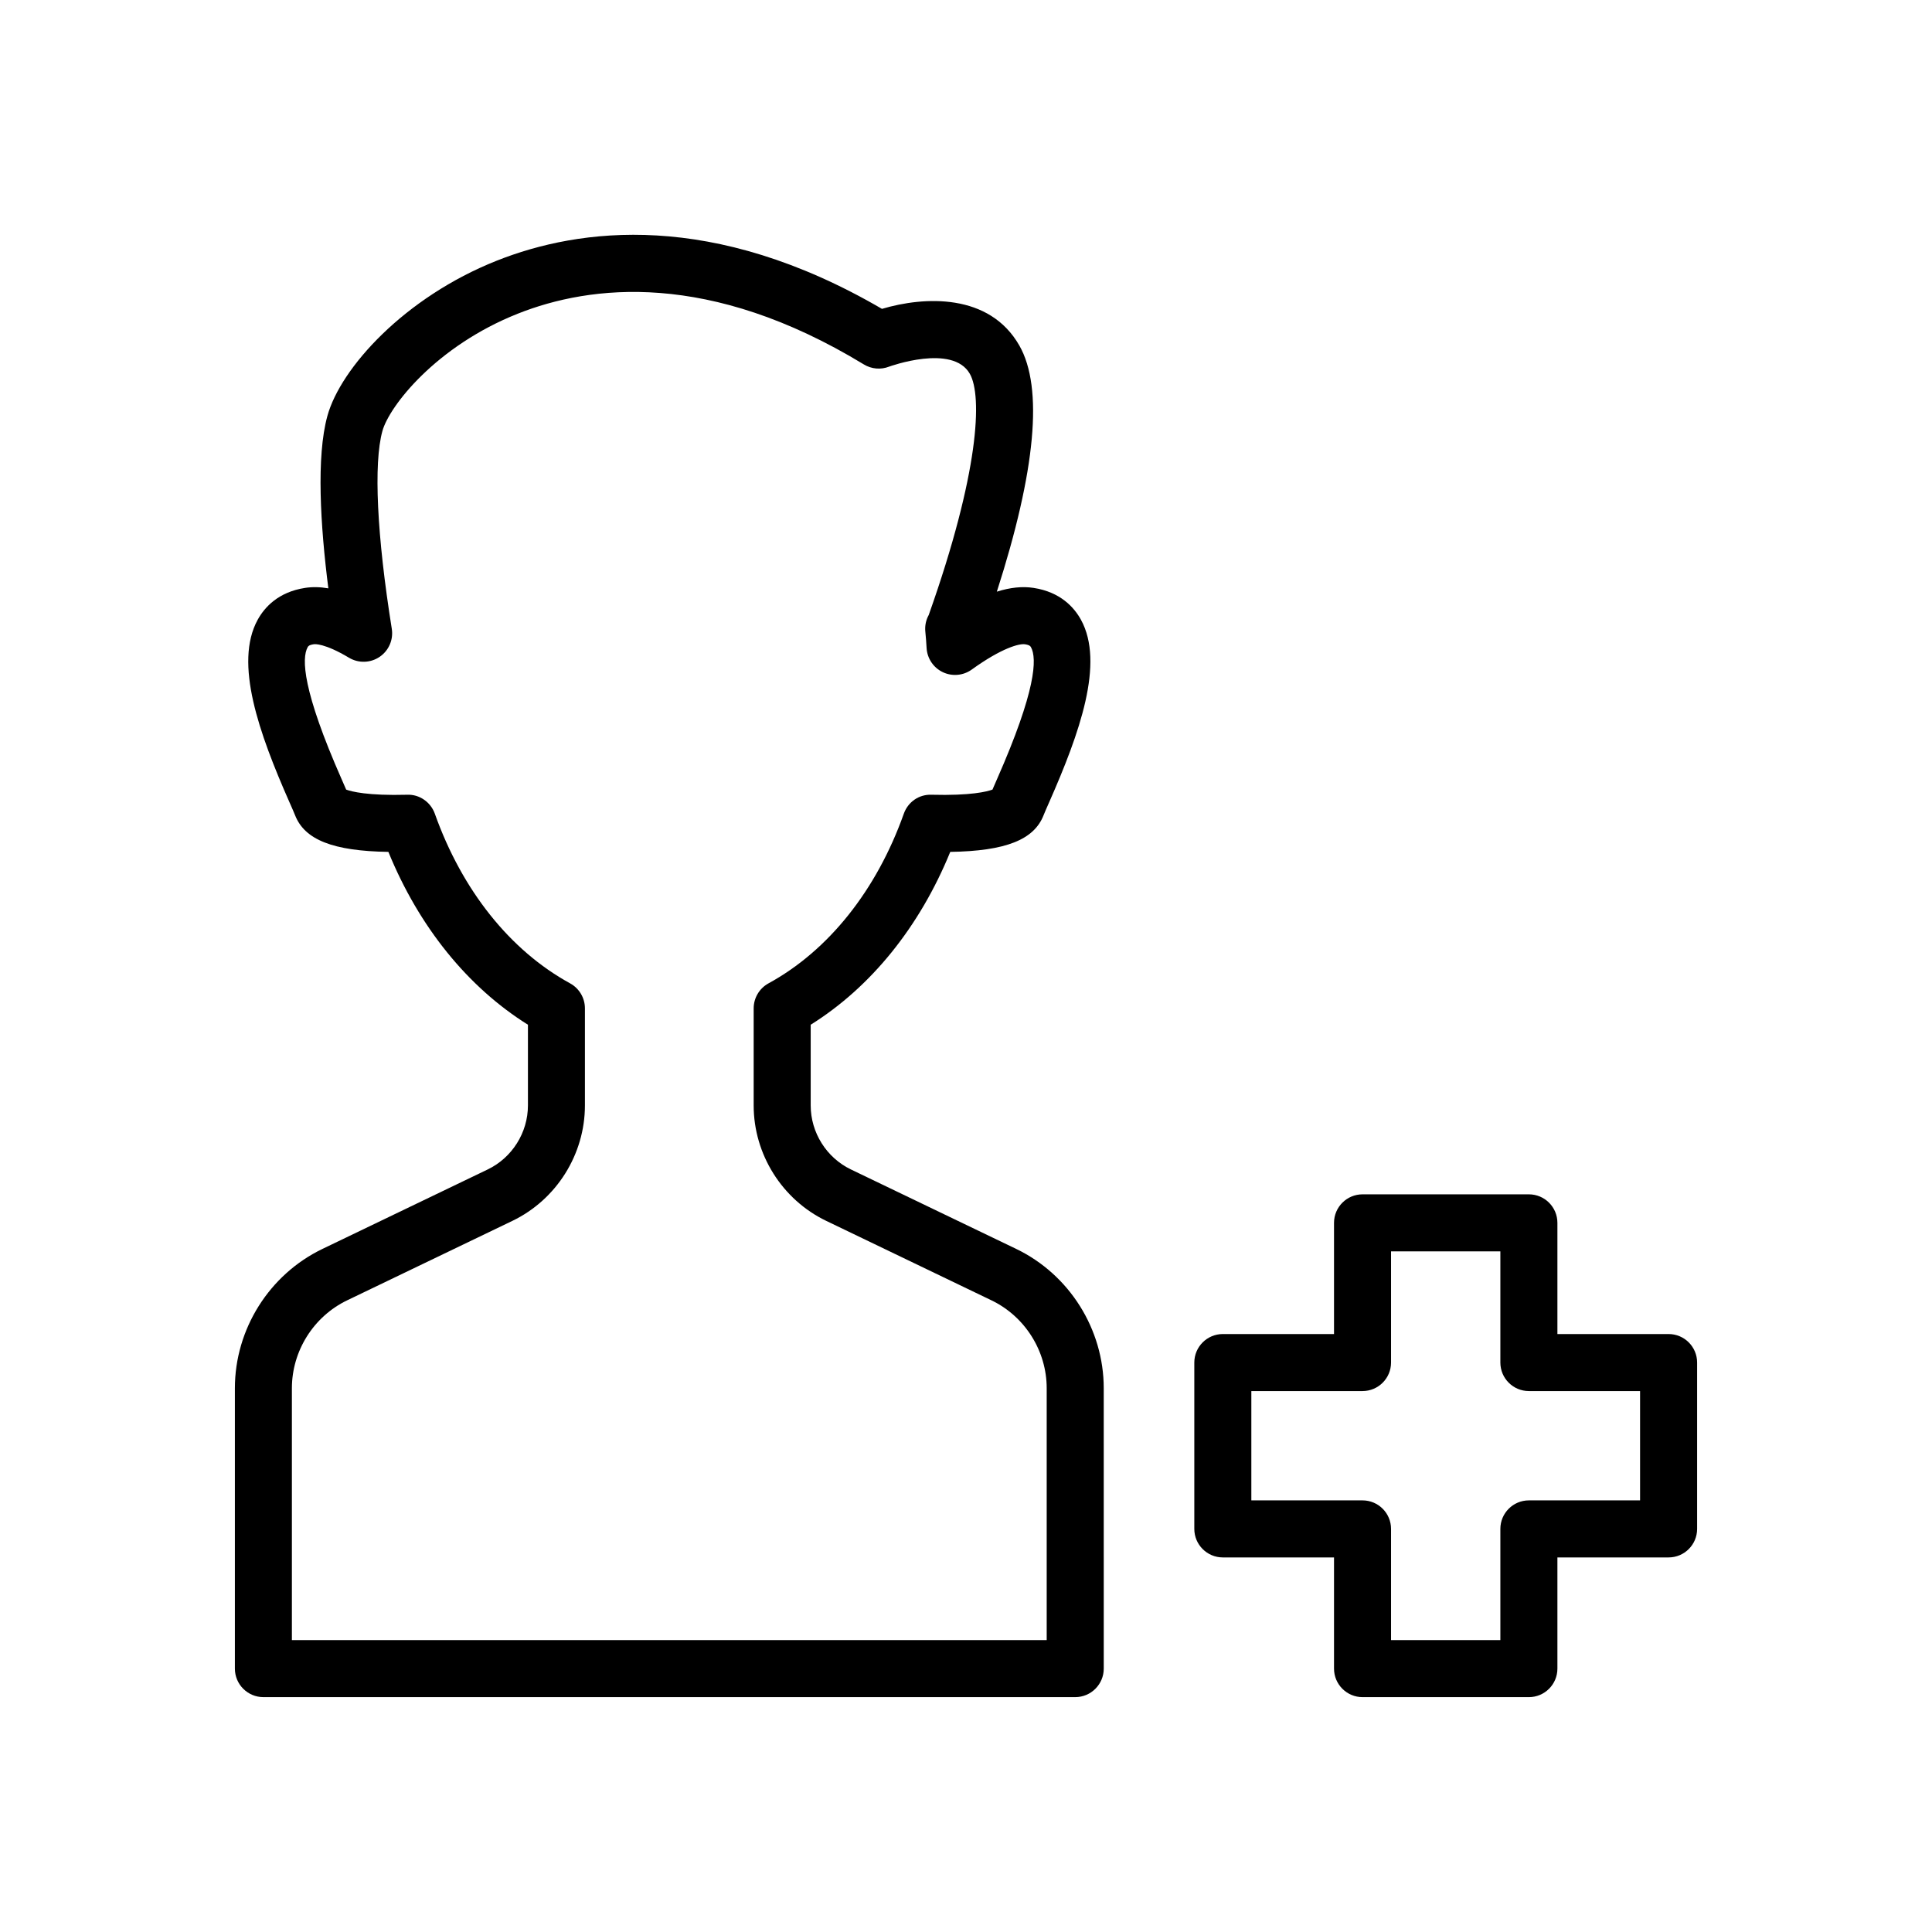
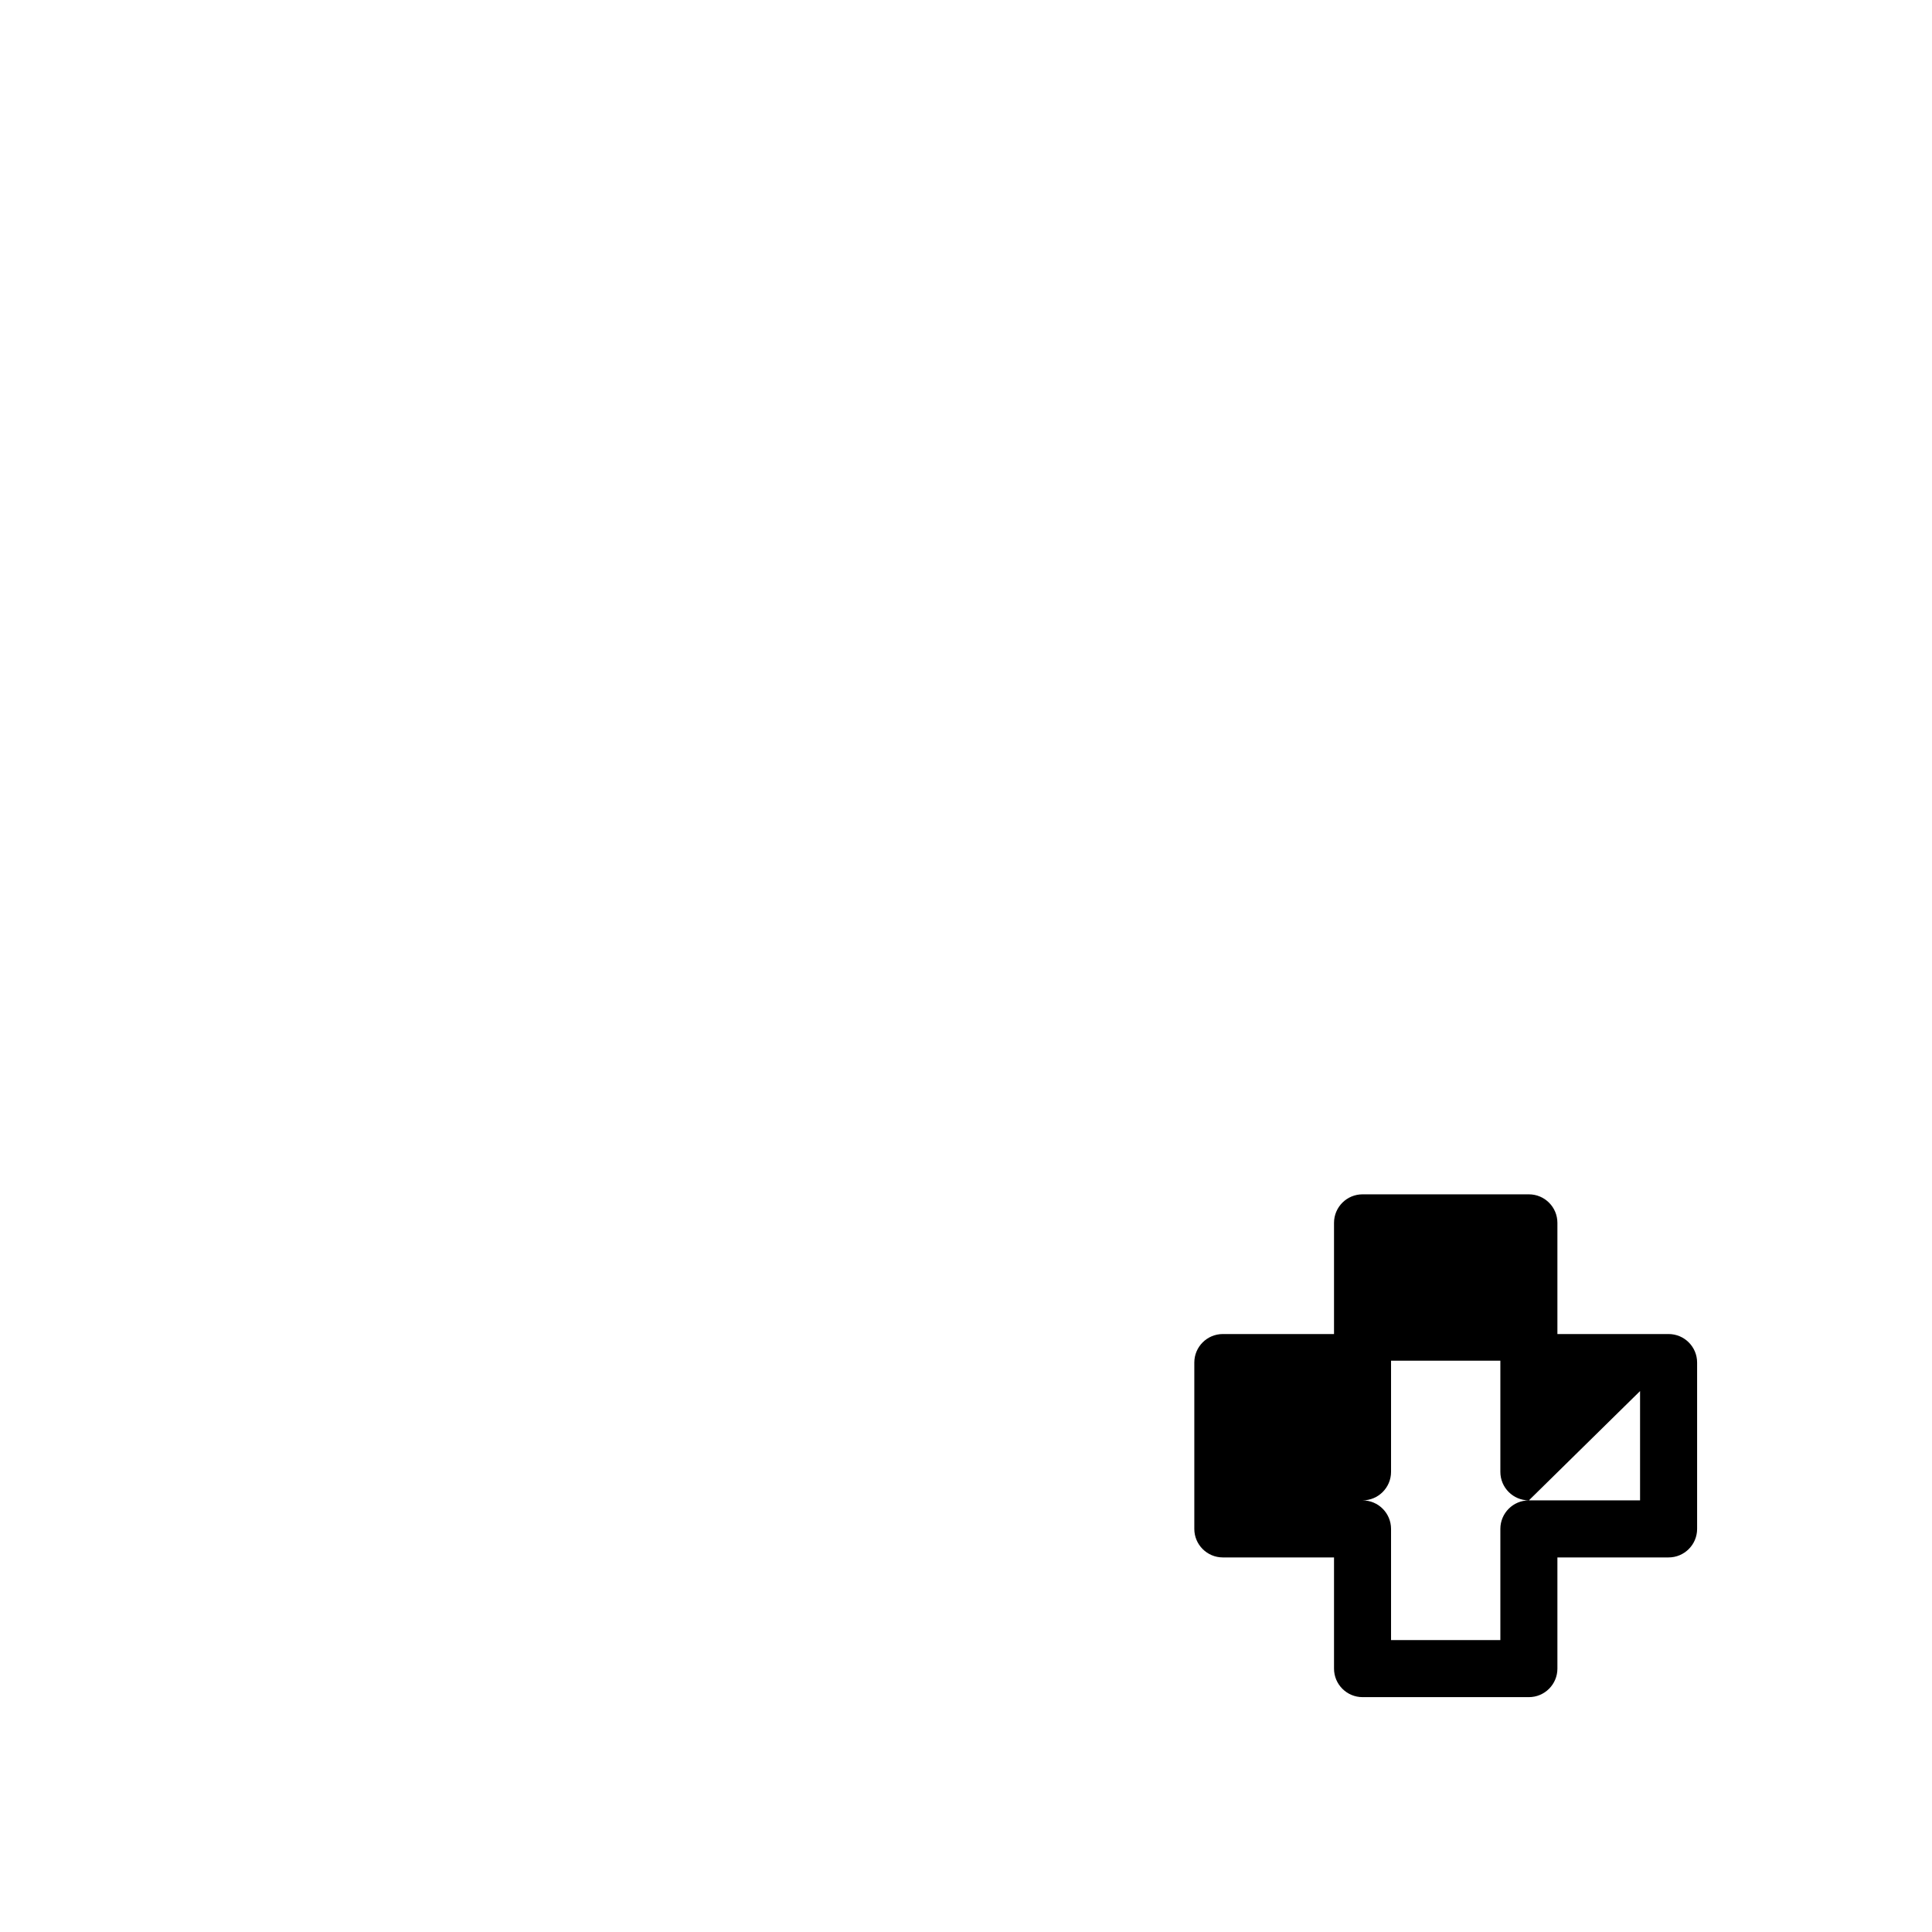
<svg xmlns="http://www.w3.org/2000/svg" fill="#000000" width="800px" height="800px" version="1.1" viewBox="144 144 512 512">
  <g>
-     <path d="m273.24 453.92-43.777 21.051c-14.102 6.781-23.215 21.273-23.215 36.922v74.305c0 4.176 3.383 7.559 7.559 7.559h215.14c4.172 0 7.559-3.383 7.559-7.559l-0.004-74.305c0-15.648-9.113-30.141-23.207-36.922l-43.785-21.051c-6.481-3.113-10.668-9.773-10.668-16.965v-21.391c15.977-9.984 28.895-25.984 36.984-45.805 14.676-0.223 22.176-3.211 24.723-9.691 0.309-0.793 0.836-1.977 1.492-3.465 8.094-18.348 14.711-36.906 8.43-48.352-1.785-3.254-5.418-7.359-12.57-8.453-2.957-0.457-6.184-0.121-9.727 0.996 10.32-32.102 12.34-54.008 5.977-65.199-7.938-13.965-25.215-13.078-36.422-9.742-44.844-26.137-80.16-21.465-102.07-12.777-24.48 9.715-41.406 28.453-44.898 41.152-2.984 10.836-1.855 29.066 0.254 45.691-2.184-0.379-4.234-0.418-6.164-0.121-7.152 1.094-10.785 5.199-12.57 8.453-6.285 11.449 0.336 30.008 8.43 48.359 0.656 1.48 1.18 2.664 1.492 3.457 2.543 6.477 10.043 9.469 24.719 9.691 8.09 19.82 21.008 35.824 36.984 45.805v21.391c0 7.191-4.188 13.852-10.668 16.965zm21.848-49.32c-15.902-8.691-28.633-24.66-35.855-44.961-1.094-3.078-4.094-5.16-7.309-5.023-10.508 0.285-14.789-0.848-16.188-1.363-0.328-0.77-0.734-1.691-1.195-2.742-10.391-23.559-10.633-32.031-9.012-34.988 0.137-0.25 0.324-0.59 1.602-0.785 0.266-0.062 2.887-0.301 9.355 3.566 2.516 1.504 5.684 1.418 8.117-0.23 2.43-1.645 3.688-4.551 3.223-7.449-3.949-24.695-4.859-43.785-2.488-52.387 1.816-6.602 14.215-22.508 35.902-31.117 19.207-7.621 50.715-11.473 91.691 13.457 2.016 1.227 4.481 1.445 6.672 0.59 0.172-0.062 16.852-6.121 21.41 1.891 3.348 5.894 2.496 26.148-10.887 63.914-0.102 0.188-0.195 0.375-0.254 0.504-0.562 1.227-0.785 2.578-0.648 3.918 0.148 1.426 0.25 2.883 0.336 4.356 0.164 2.754 1.812 5.199 4.301 6.383 2.488 1.18 5.418 0.918 7.664-0.695 8.004-5.777 12.66-6.93 14.098-6.699 1.273 0.195 1.461 0.535 1.598 0.781 1.625 2.957 1.379 11.426-9.008 34.98-0.461 1.055-0.871 1.98-1.195 2.75-1.398 0.516-5.676 1.645-16.188 1.363-3.328-0.117-6.215 1.945-7.309 5.023-7.219 20.301-19.953 36.27-35.855 44.961-2.426 1.324-3.934 3.871-3.934 6.633v25.723c0 12.965 7.551 24.973 19.23 30.59l43.777 21.051c8.898 4.277 14.648 13.422 14.648 23.297v66.746h-200.03v-66.742c0-9.875 5.75-19.02 14.648-23.297l43.777-21.051c11.684-5.617 19.23-17.625 19.23-30.59v-25.723c0.004-2.762-1.504-5.309-3.93-6.633z" />
-     <path d="m549.17 460.51h-44.082c-4.172 0-7.559 3.383-7.559 7.559v29.465h-29.465c-4.172 0-7.559 3.383-7.559 7.559v44.082c0 4.176 3.387 7.559 7.559 7.559h29.465v29.465c0 4.176 3.387 7.559 7.559 7.559h44.082c4.172 0 7.559-3.383 7.559-7.559v-29.465h29.465c4.172 0 7.559-3.383 7.559-7.559v-44.082c0-4.176-3.387-7.559-7.559-7.559h-29.465v-29.465c0-4.176-3.387-7.559-7.559-7.559zm29.465 52.137v28.969h-29.465c-4.172 0-7.559 3.383-7.559 7.559v29.465h-28.969v-29.465c0-4.176-3.387-7.559-7.559-7.559h-29.465v-28.969h29.465c4.172 0 7.559-3.383 7.559-7.559v-29.465h28.969v29.465c0 4.176 3.387 7.559 7.559 7.559z" />
+     <path d="m549.17 460.51h-44.082c-4.172 0-7.559 3.383-7.559 7.559v29.465h-29.465c-4.172 0-7.559 3.383-7.559 7.559v44.082c0 4.176 3.387 7.559 7.559 7.559h29.465v29.465c0 4.176 3.387 7.559 7.559 7.559h44.082c4.172 0 7.559-3.383 7.559-7.559v-29.465h29.465c4.172 0 7.559-3.383 7.559-7.559v-44.082c0-4.176-3.387-7.559-7.559-7.559h-29.465v-29.465c0-4.176-3.387-7.559-7.559-7.559zm29.465 52.137v28.969h-29.465c-4.172 0-7.559 3.383-7.559 7.559v29.465h-28.969v-29.465c0-4.176-3.387-7.559-7.559-7.559h-29.465h29.465c4.172 0 7.559-3.383 7.559-7.559v-29.465h28.969v29.465c0 4.176 3.387 7.559 7.559 7.559z" />
  </g>
</svg>